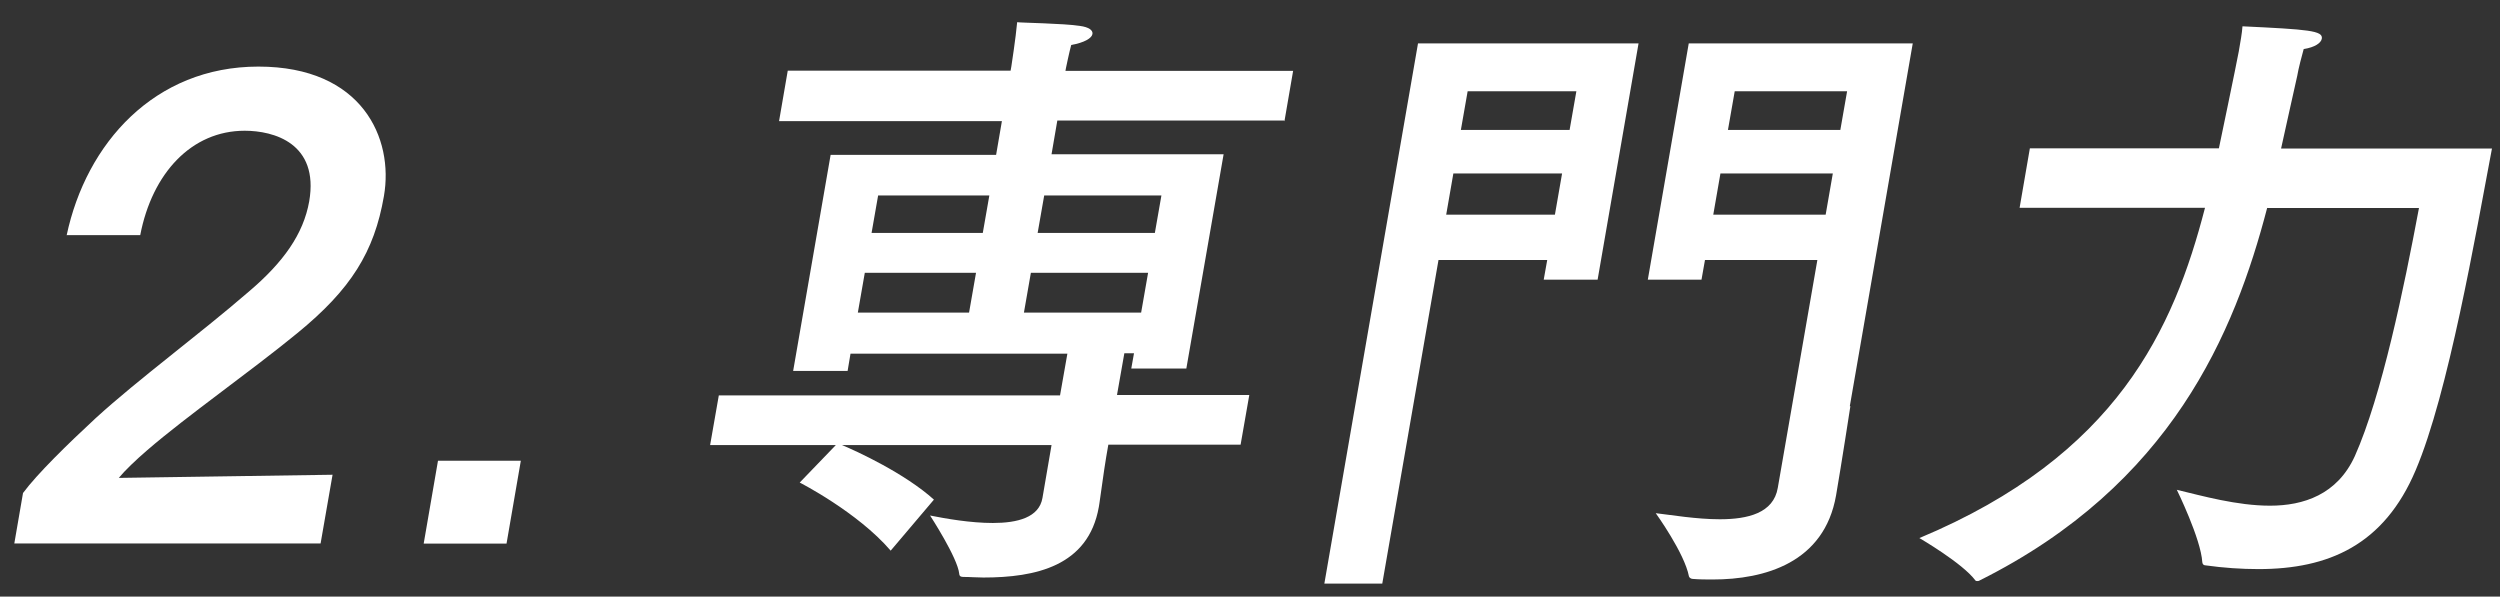
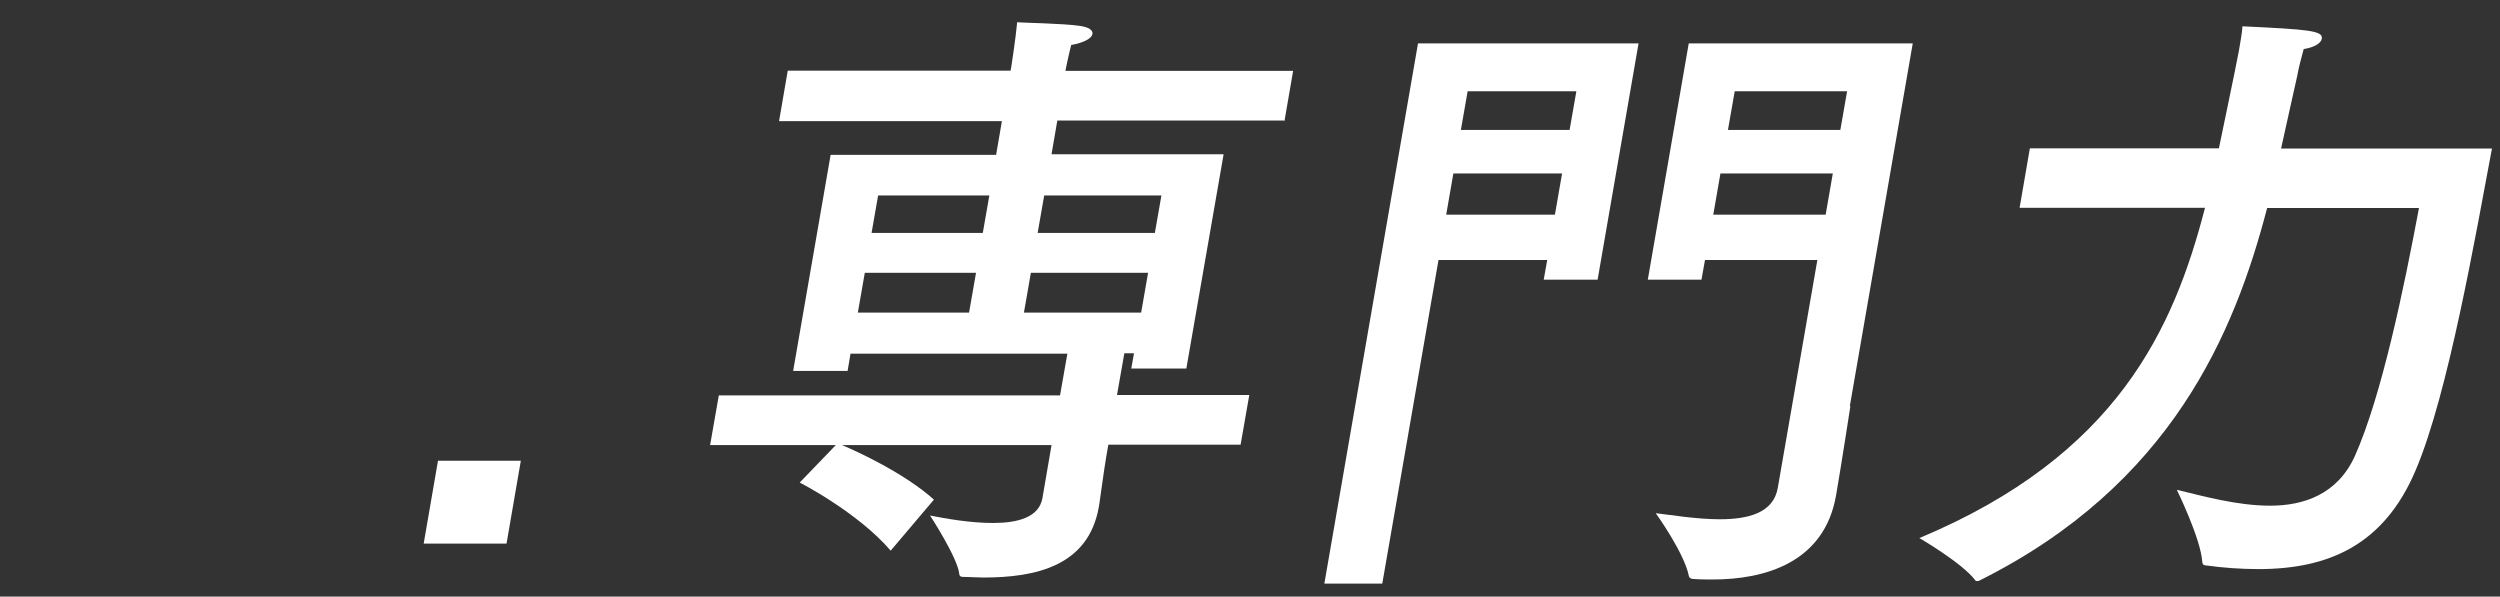
<svg xmlns="http://www.w3.org/2000/svg" width="88" height="21" viewBox="0 0 88 21" fill="none">
  <rect x="0" y="0" width="88" height="21" fill="#333333" stroke="none" />
-   <path d="M2.346 8.284C3.033 5.045 5.439 2.344 9.096 2.344C12.753 2.344 13.868 4.872 13.514 6.903C13.174 8.871 12.352 10.184 10.469 11.724C8.783 13.105 6.581 14.639 5.181 15.848C4.78 16.193 4.399 16.559 4.181 16.822L11.706 16.711L11.285 19.129H0.504L0.81 17.354C1.306 16.683 2.387 15.627 3.372 14.715C4.888 13.333 6.982 11.8 8.756 10.267C9.98 9.23 10.68 8.236 10.884 7.089C11.237 5.038 9.633 4.602 8.613 4.602C6.744 4.602 5.357 6.094 4.936 8.277H2.339L2.346 8.284Z" fill="white" />
  <path d="M17.83 19.134H14.914L15.417 16.219H18.333L17.83 19.134Z" fill="white" />
  <path d="M45.232 4.242H37.218L37.014 5.43H43.071L41.759 12.973H39.821L39.917 12.434H39.577L39.318 13.905H43.975L43.669 15.653H39.013L38.938 16.088C38.843 16.648 38.747 17.428 38.7 17.711C38.693 17.753 38.686 17.801 38.679 17.843C38.312 19.935 36.443 20.329 34.614 20.329C34.383 20.329 34.152 20.308 33.914 20.308C33.826 20.308 33.772 20.288 33.765 20.198C33.711 19.638 32.738 18.146 32.738 18.146C33.296 18.257 34.159 18.409 34.948 18.409C35.818 18.409 36.579 18.215 36.695 17.525L37.014 15.667H29.639C30.155 15.881 31.848 16.661 32.874 17.587L31.352 19.383C30.183 18.022 28.15 16.986 28.15 16.986L29.421 15.667H24.996L25.302 13.919H37.313L37.572 12.448H29.938L29.836 13.056H27.919L29.238 5.451H35.063L35.267 4.263H27.423L27.729 2.487H35.573L35.6 2.335C35.6 2.335 35.757 1.32 35.804 0.781C35.906 0.802 37.456 0.823 38.013 0.912C38.326 0.954 38.475 1.064 38.455 1.196C38.428 1.348 38.17 1.5 37.707 1.583C37.646 1.797 37.524 2.384 37.524 2.384L37.504 2.494H45.518L45.212 4.269L45.232 4.242ZM30.441 9.602L30.196 11.004H34.111L34.356 9.602H30.441ZM30.91 6.88L30.679 8.2H34.594L34.825 6.88H30.91ZM36.287 9.602L36.042 11.004H40.168L40.413 9.602H36.287ZM36.756 6.88L36.525 8.2H40.651L40.882 6.88H36.756Z" fill="white" />
  <path d="M56.229 9.844H54.339L54.462 9.153H50.635L48.656 20.543H46.617L49.914 1.527H57.677L56.236 9.844H56.229ZM51.158 6.107L50.906 7.557H54.733L54.985 6.107H51.158ZM51.661 3.213L51.423 4.573H55.25L55.488 3.213H51.661ZM65.133 14.299C65.133 14.299 64.814 16.371 64.63 17.435C64.216 19.811 62.115 20.398 60.287 20.398C60.056 20.398 59.818 20.398 59.587 20.378C59.526 20.378 59.464 20.336 59.451 20.288C59.294 19.466 58.282 18.064 58.282 18.064C58.825 18.126 59.709 18.278 60.538 18.278C61.517 18.278 62.428 18.064 62.578 17.172L63.971 9.153H60.015L59.893 9.844H58.003L59.444 1.527H67.329L65.113 14.299H65.133ZM60.559 6.107L60.307 7.557H64.263L64.515 6.107H60.559ZM61.062 3.213L60.824 4.573H64.78L65.018 3.213H61.062Z" fill="white" />
  <path d="M79.805 7.315C78.656 11.722 76.433 17.061 69.683 20.432C69.656 20.453 69.615 20.453 69.595 20.453C69.575 20.453 69.554 20.453 69.534 20.432C69.085 19.824 67.562 18.94 67.562 18.94C74.53 16.025 76.515 11.57 77.616 7.315H71.09L71.451 5.222H78.105C78.105 5.222 78.724 2.259 78.805 1.81C78.86 1.485 78.921 1.161 78.935 0.926C81.253 1.036 81.776 1.078 81.728 1.361C81.701 1.513 81.484 1.665 81.09 1.727C81.035 1.92 80.899 2.438 80.865 2.66C80.763 3.136 80.498 4.283 80.294 5.229H87.717C87.139 8.296 86.174 13.87 85.032 16.55C83.917 19.189 81.96 20.032 79.499 20.032C78.901 20.032 78.275 19.99 77.63 19.9C77.568 19.9 77.528 19.859 77.521 19.79C77.473 18.968 76.624 17.241 76.624 17.241C77.521 17.455 78.738 17.8 79.907 17.8C81.076 17.8 82.272 17.414 82.891 16.053C83.836 13.932 84.617 10.154 85.148 7.322H79.812L79.805 7.315Z" fill="white" />
</svg>